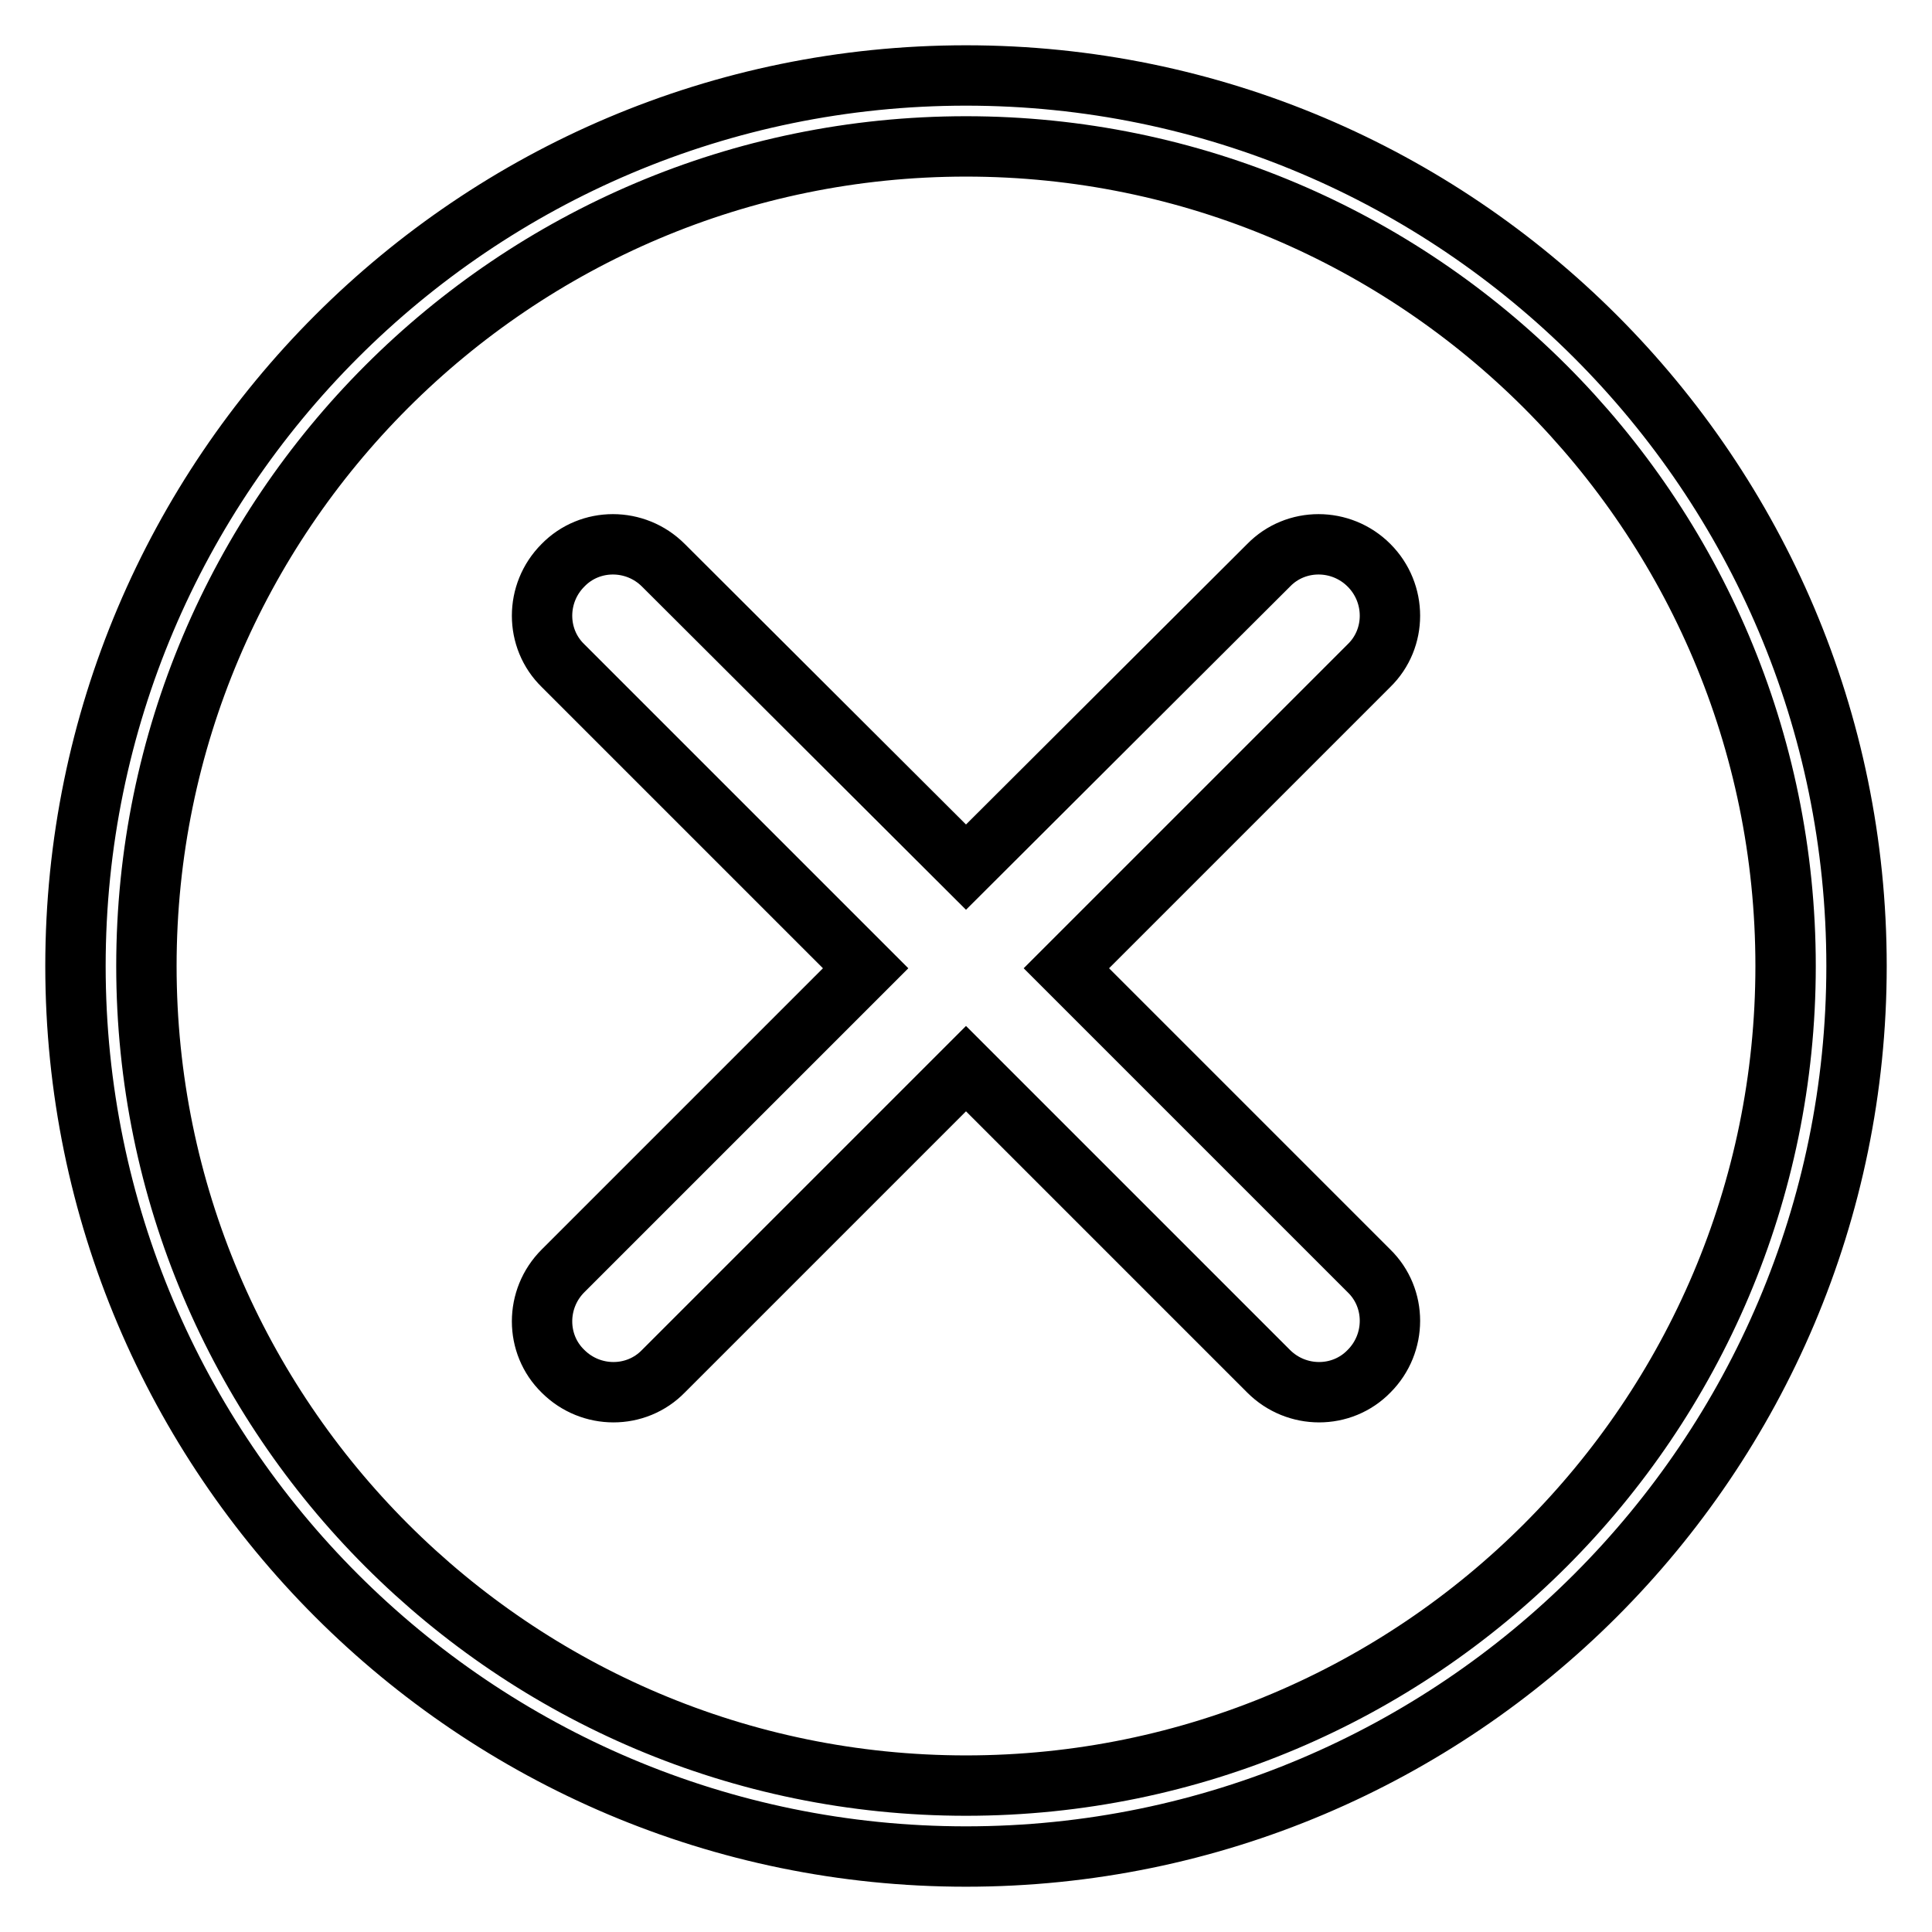
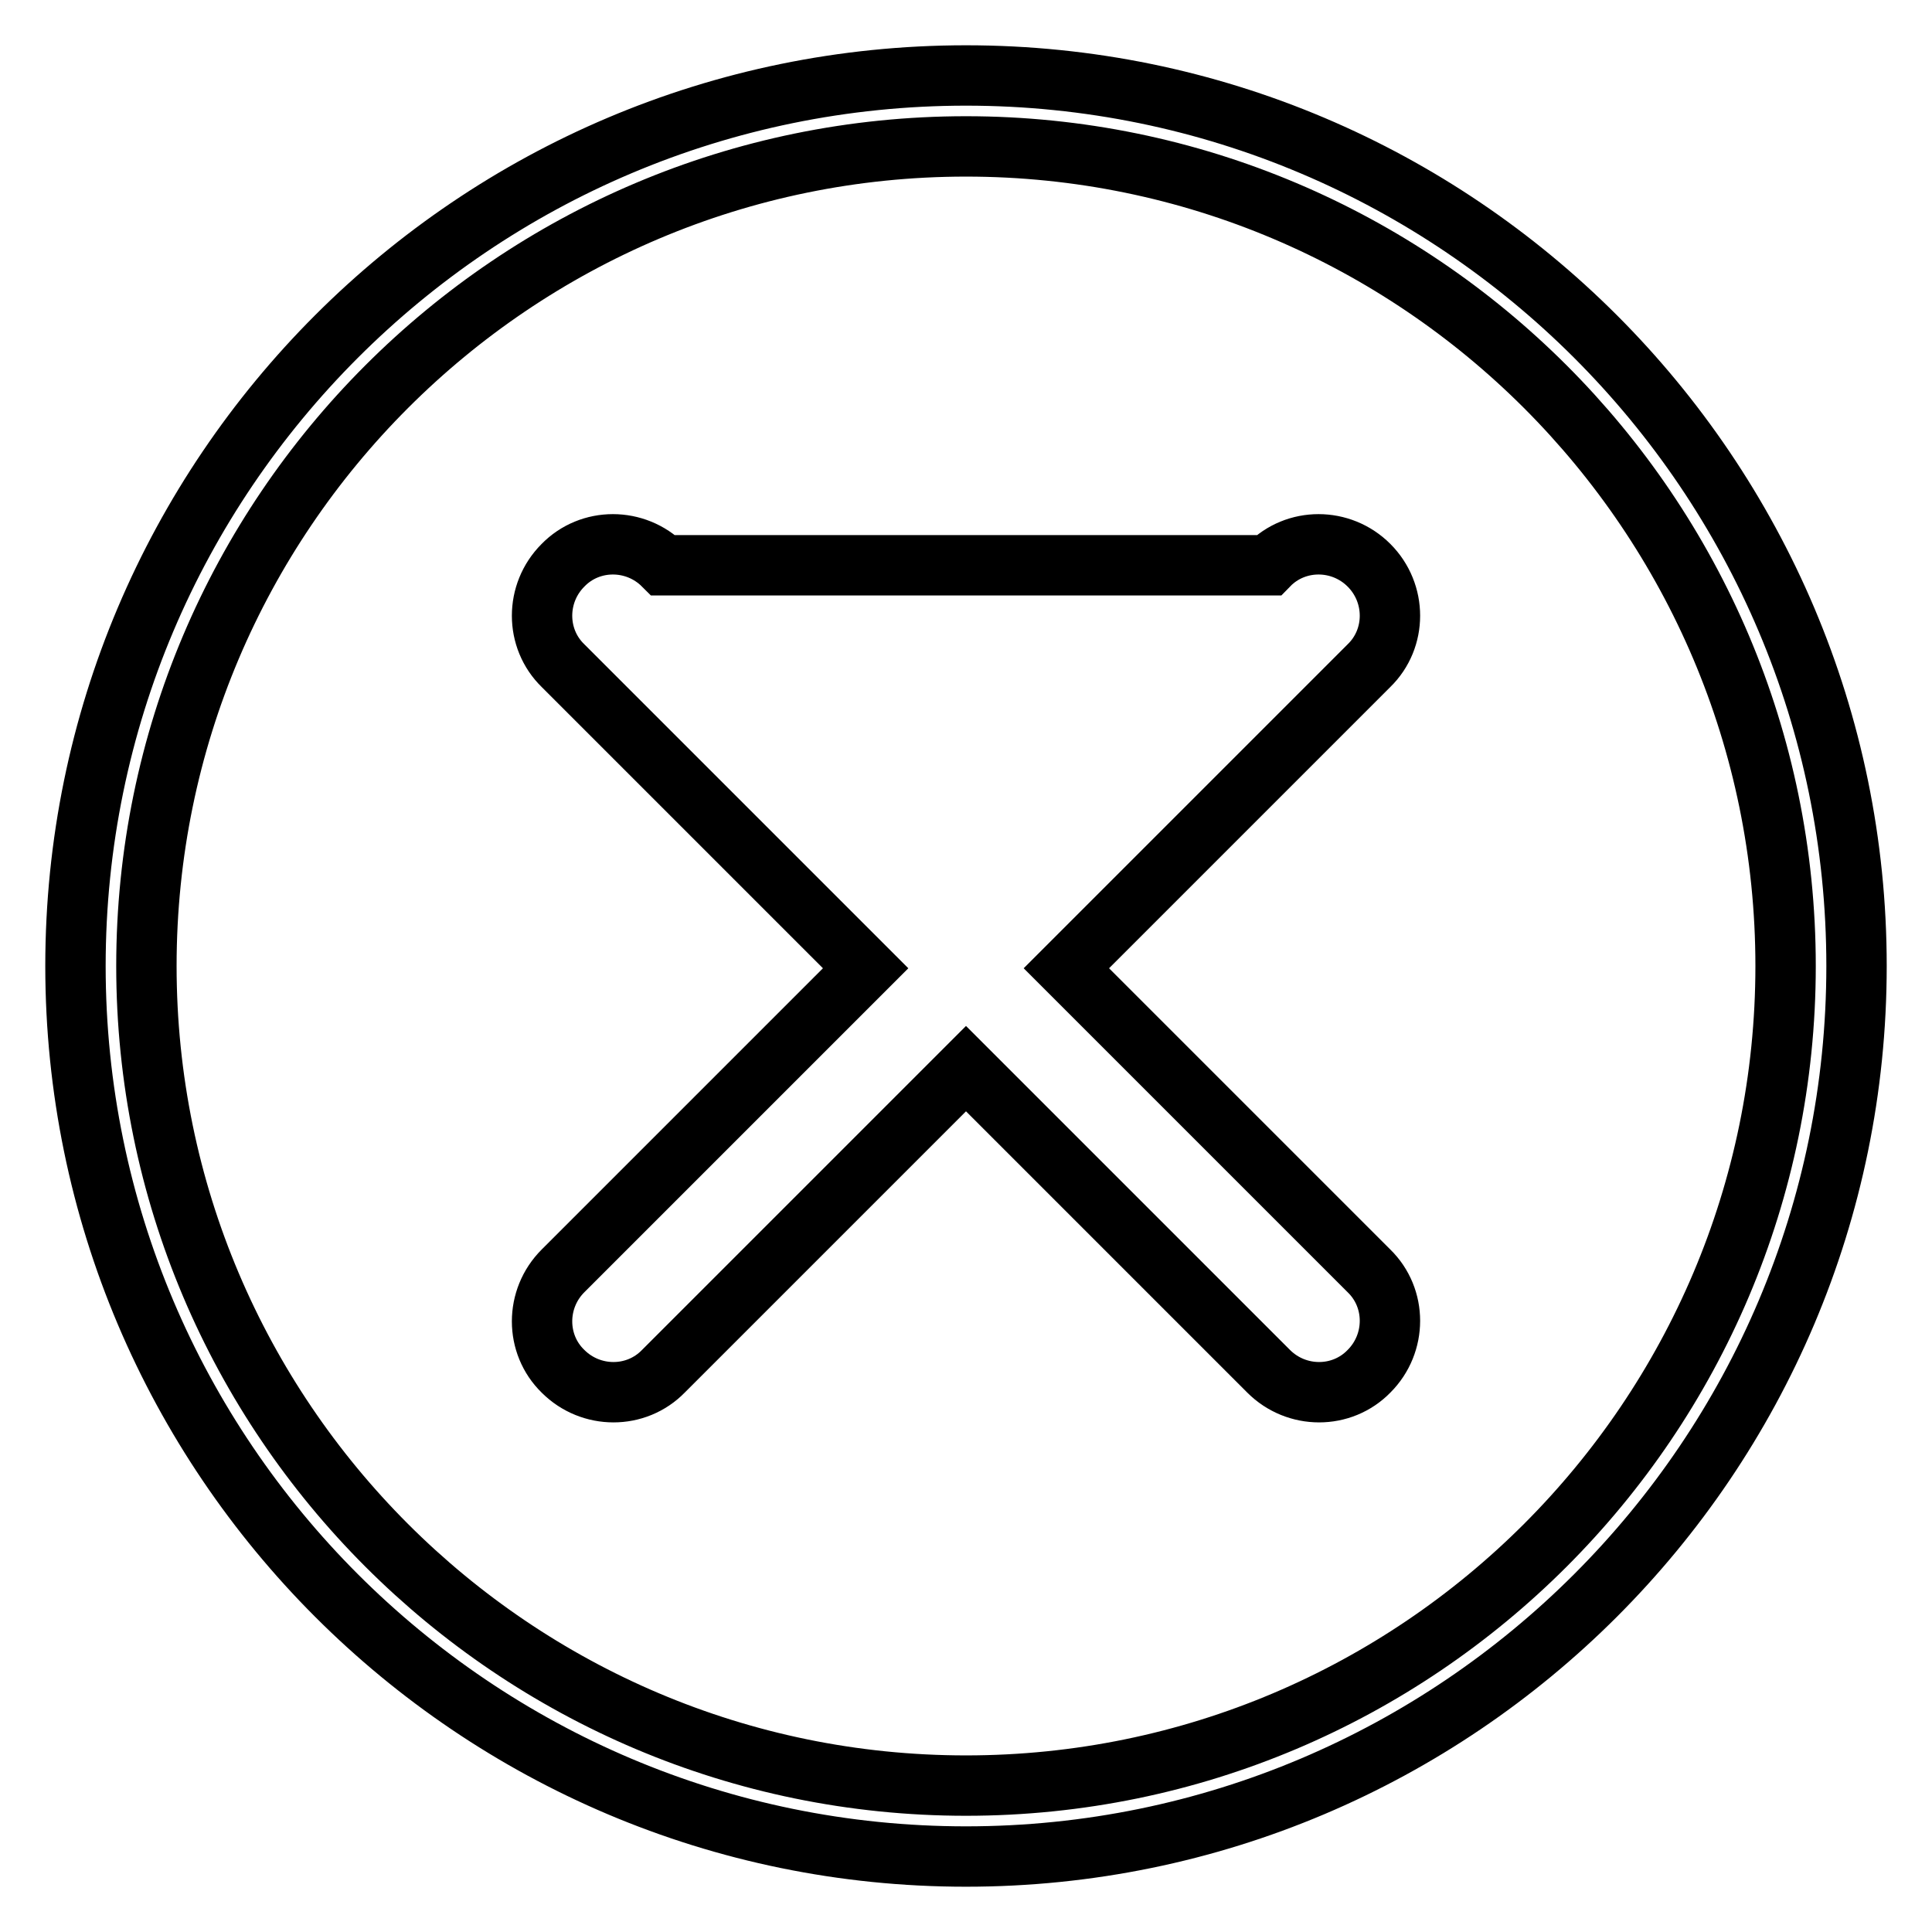
<svg xmlns="http://www.w3.org/2000/svg" version="1.1" x="0px" y="0px" viewBox="0 0 256 256" enable-background="new 0 0 256 256" xml:space="preserve">
  <g>
-     <path stroke-width="8" fill-opacity="0" stroke="#000000" d="M128,10C62.9,10,10,62.9,10,128c0,65.1,52.9,118,118,118c65.1,0,118-52.9,118-118C246,62.9,193.1,10,128,10 z M128,236.6c-59.9,0-108.6-48.7-108.6-108.6C19.4,68.1,68.1,19.4,128,19.4c59.9,0,108.6,48.7,108.6,108.6 C236.6,187.9,187.9,236.6,128,236.6z M181.4,74.9c-3.7-3.7-9.7-3.7-13.3,0c0,0,0,0,0,0L128,114.9L87.9,74.9 c-3.7-3.7-9.7-3.7-13.3,0c-3.7,3.7-3.7,9.7,0,13.3l40.1,40.1l-40.1,40.1c-3.7,3.7-3.7,9.7,0,13.3c3.7,3.7,9.7,3.7,13.3,0l40.1-40.1 l40.1,40.1c3.7,3.7,9.7,3.7,13.3,0c3.7-3.7,3.7-9.7,0-13.3l-40.1-40.1l40.1-40.1C185.1,84.6,185.1,78.6,181.4,74.9z" />
+     <path stroke-width="8" fill-opacity="0" stroke="#000000" d="M128,10C62.9,10,10,62.9,10,128c0,65.1,52.9,118,118,118c65.1,0,118-52.9,118-118C246,62.9,193.1,10,128,10 z M128,236.6c-59.9,0-108.6-48.7-108.6-108.6C19.4,68.1,68.1,19.4,128,19.4c59.9,0,108.6,48.7,108.6,108.6 C236.6,187.9,187.9,236.6,128,236.6z M181.4,74.9c-3.7-3.7-9.7-3.7-13.3,0c0,0,0,0,0,0L87.9,74.9 c-3.7-3.7-9.7-3.7-13.3,0c-3.7,3.7-3.7,9.7,0,13.3l40.1,40.1l-40.1,40.1c-3.7,3.7-3.7,9.7,0,13.3c3.7,3.7,9.7,3.7,13.3,0l40.1-40.1 l40.1,40.1c3.7,3.7,9.7,3.7,13.3,0c3.7-3.7,3.7-9.7,0-13.3l-40.1-40.1l40.1-40.1C185.1,84.6,185.1,78.6,181.4,74.9z" />
  </g>
</svg>